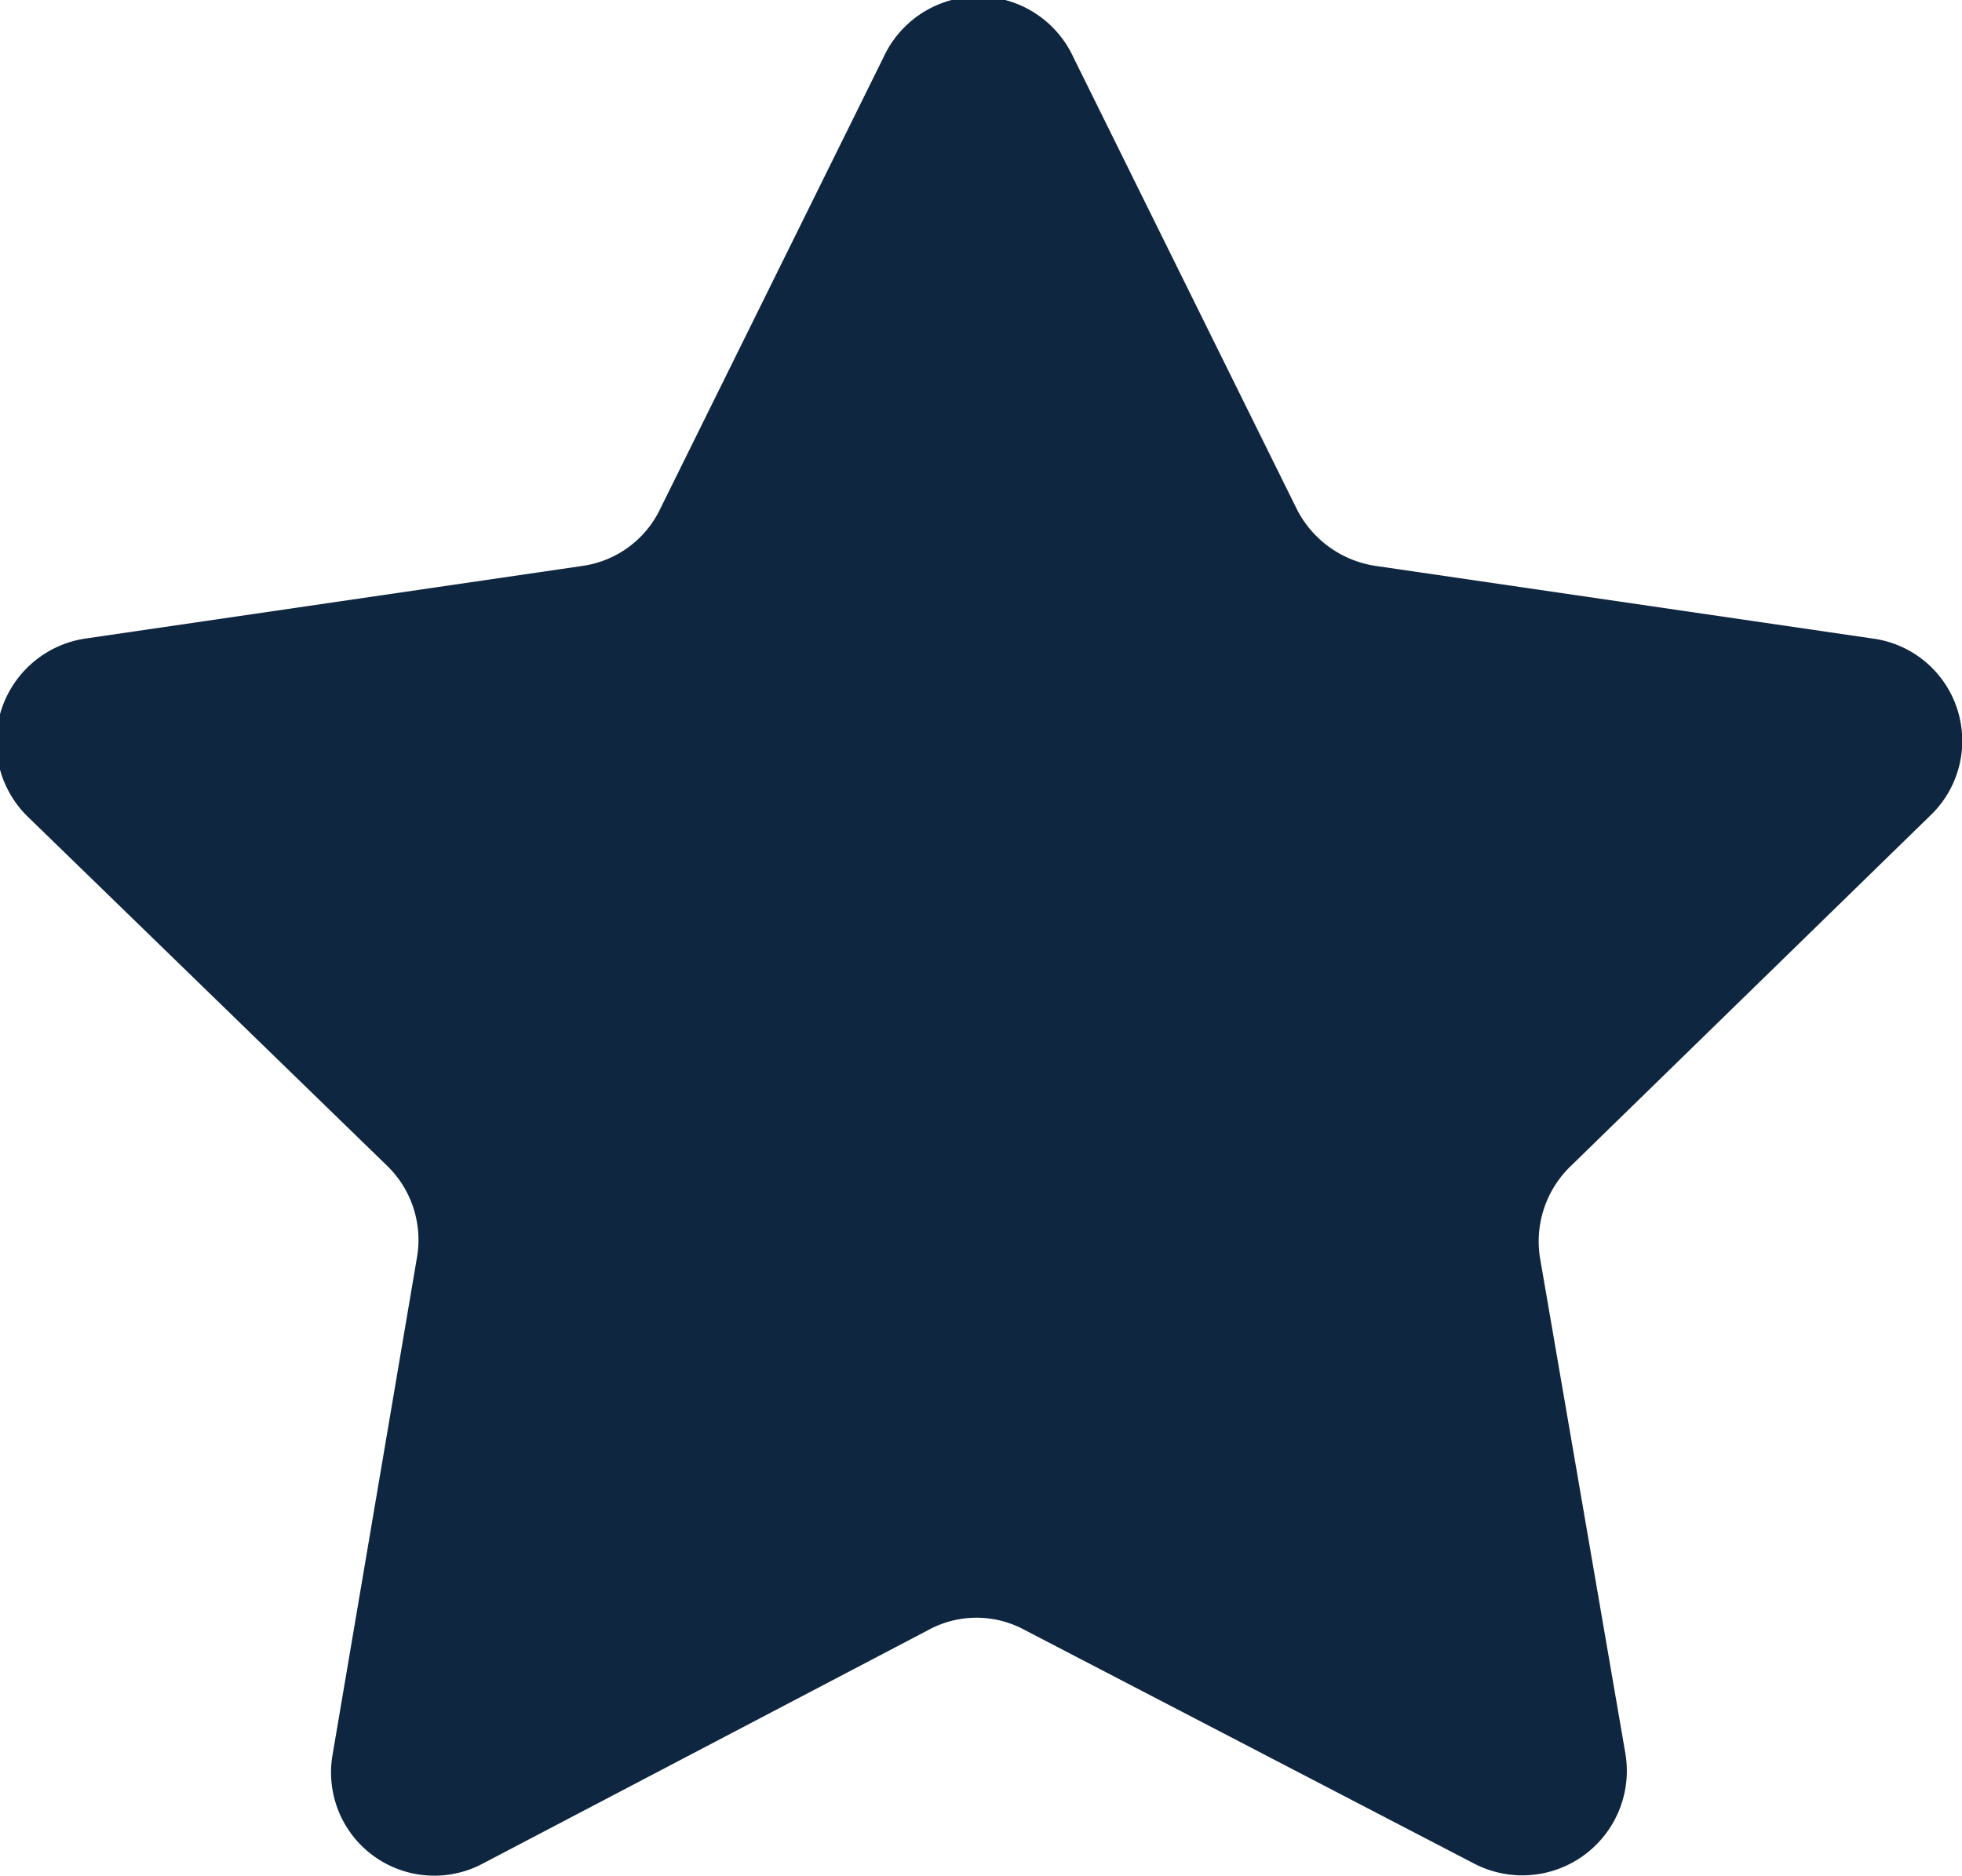
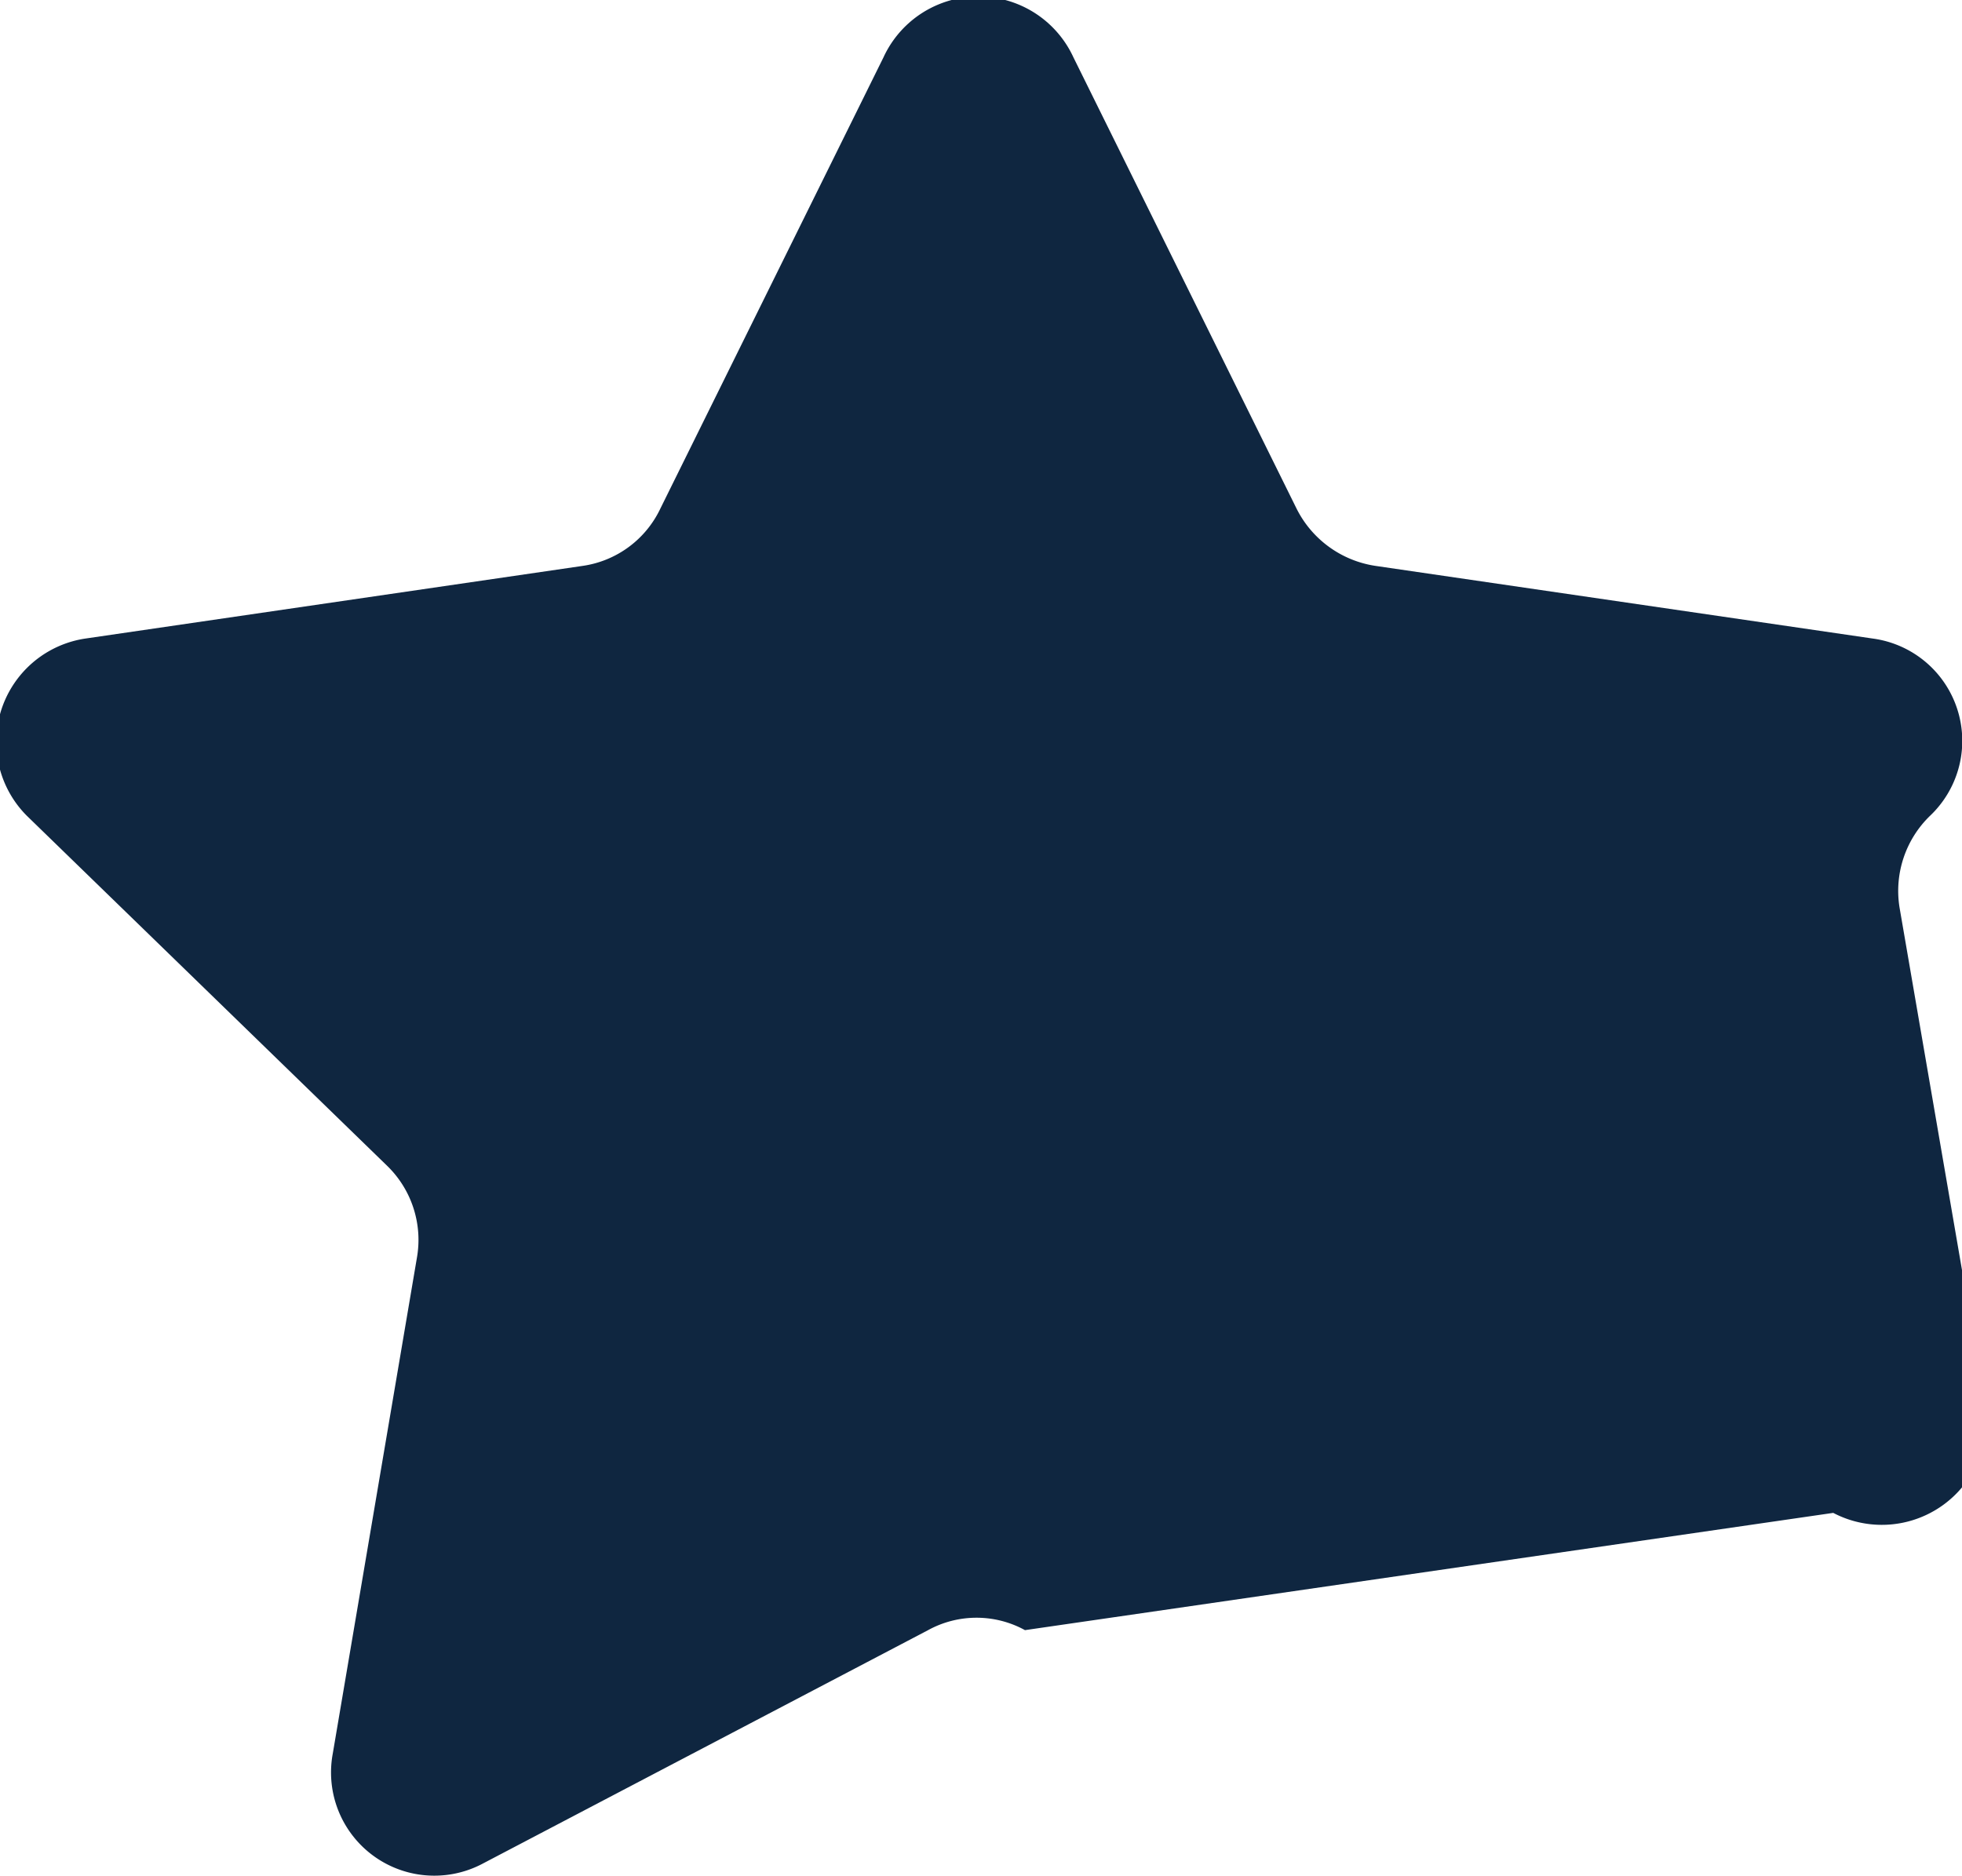
<svg xmlns="http://www.w3.org/2000/svg" id="Слой_1" data-name="Слой 1" viewBox="0 0 15.39 14.72">
  <defs>
    <style>.cls-1{fill:#0f2640;}</style>
  </defs>
-   <path class="cls-1" d="M43.38,163.22l1.75,3.54a.83.83,0,0,0,.62.45l3.9.57a.81.81,0,0,1,.45,1.39l-2.82,2.75a.82.82,0,0,0-.24.72l.67,3.89a.82.82,0,0,1-1.19.86L43,175.56a.79.79,0,0,0-.76,0l-3.49,1.83a.81.81,0,0,1-1.18-.86l.66-3.89a.81.81,0,0,0-.23-.72l-2.83-2.75a.82.82,0,0,1,.46-1.39l3.9-.57a.8.8,0,0,0,.61-.45l1.75-3.54A.82.82,0,0,1,43.38,163.22Z" transform="translate(-34.96 -162.77)" />
+   <path class="cls-1" d="M43.38,163.22l1.75,3.54a.83.83,0,0,0,.62.45l3.9.57a.81.81,0,0,1,.45,1.39a.82.82,0,0,0-.24.72l.67,3.89a.82.82,0,0,1-1.19.86L43,175.56a.79.79,0,0,0-.76,0l-3.49,1.83a.81.81,0,0,1-1.18-.86l.66-3.89a.81.81,0,0,0-.23-.72l-2.83-2.75a.82.82,0,0,1,.46-1.39l3.9-.57a.8.8,0,0,0,.61-.45l1.75-3.54A.82.82,0,0,1,43.38,163.22Z" transform="translate(-34.96 -162.77)" />
</svg>